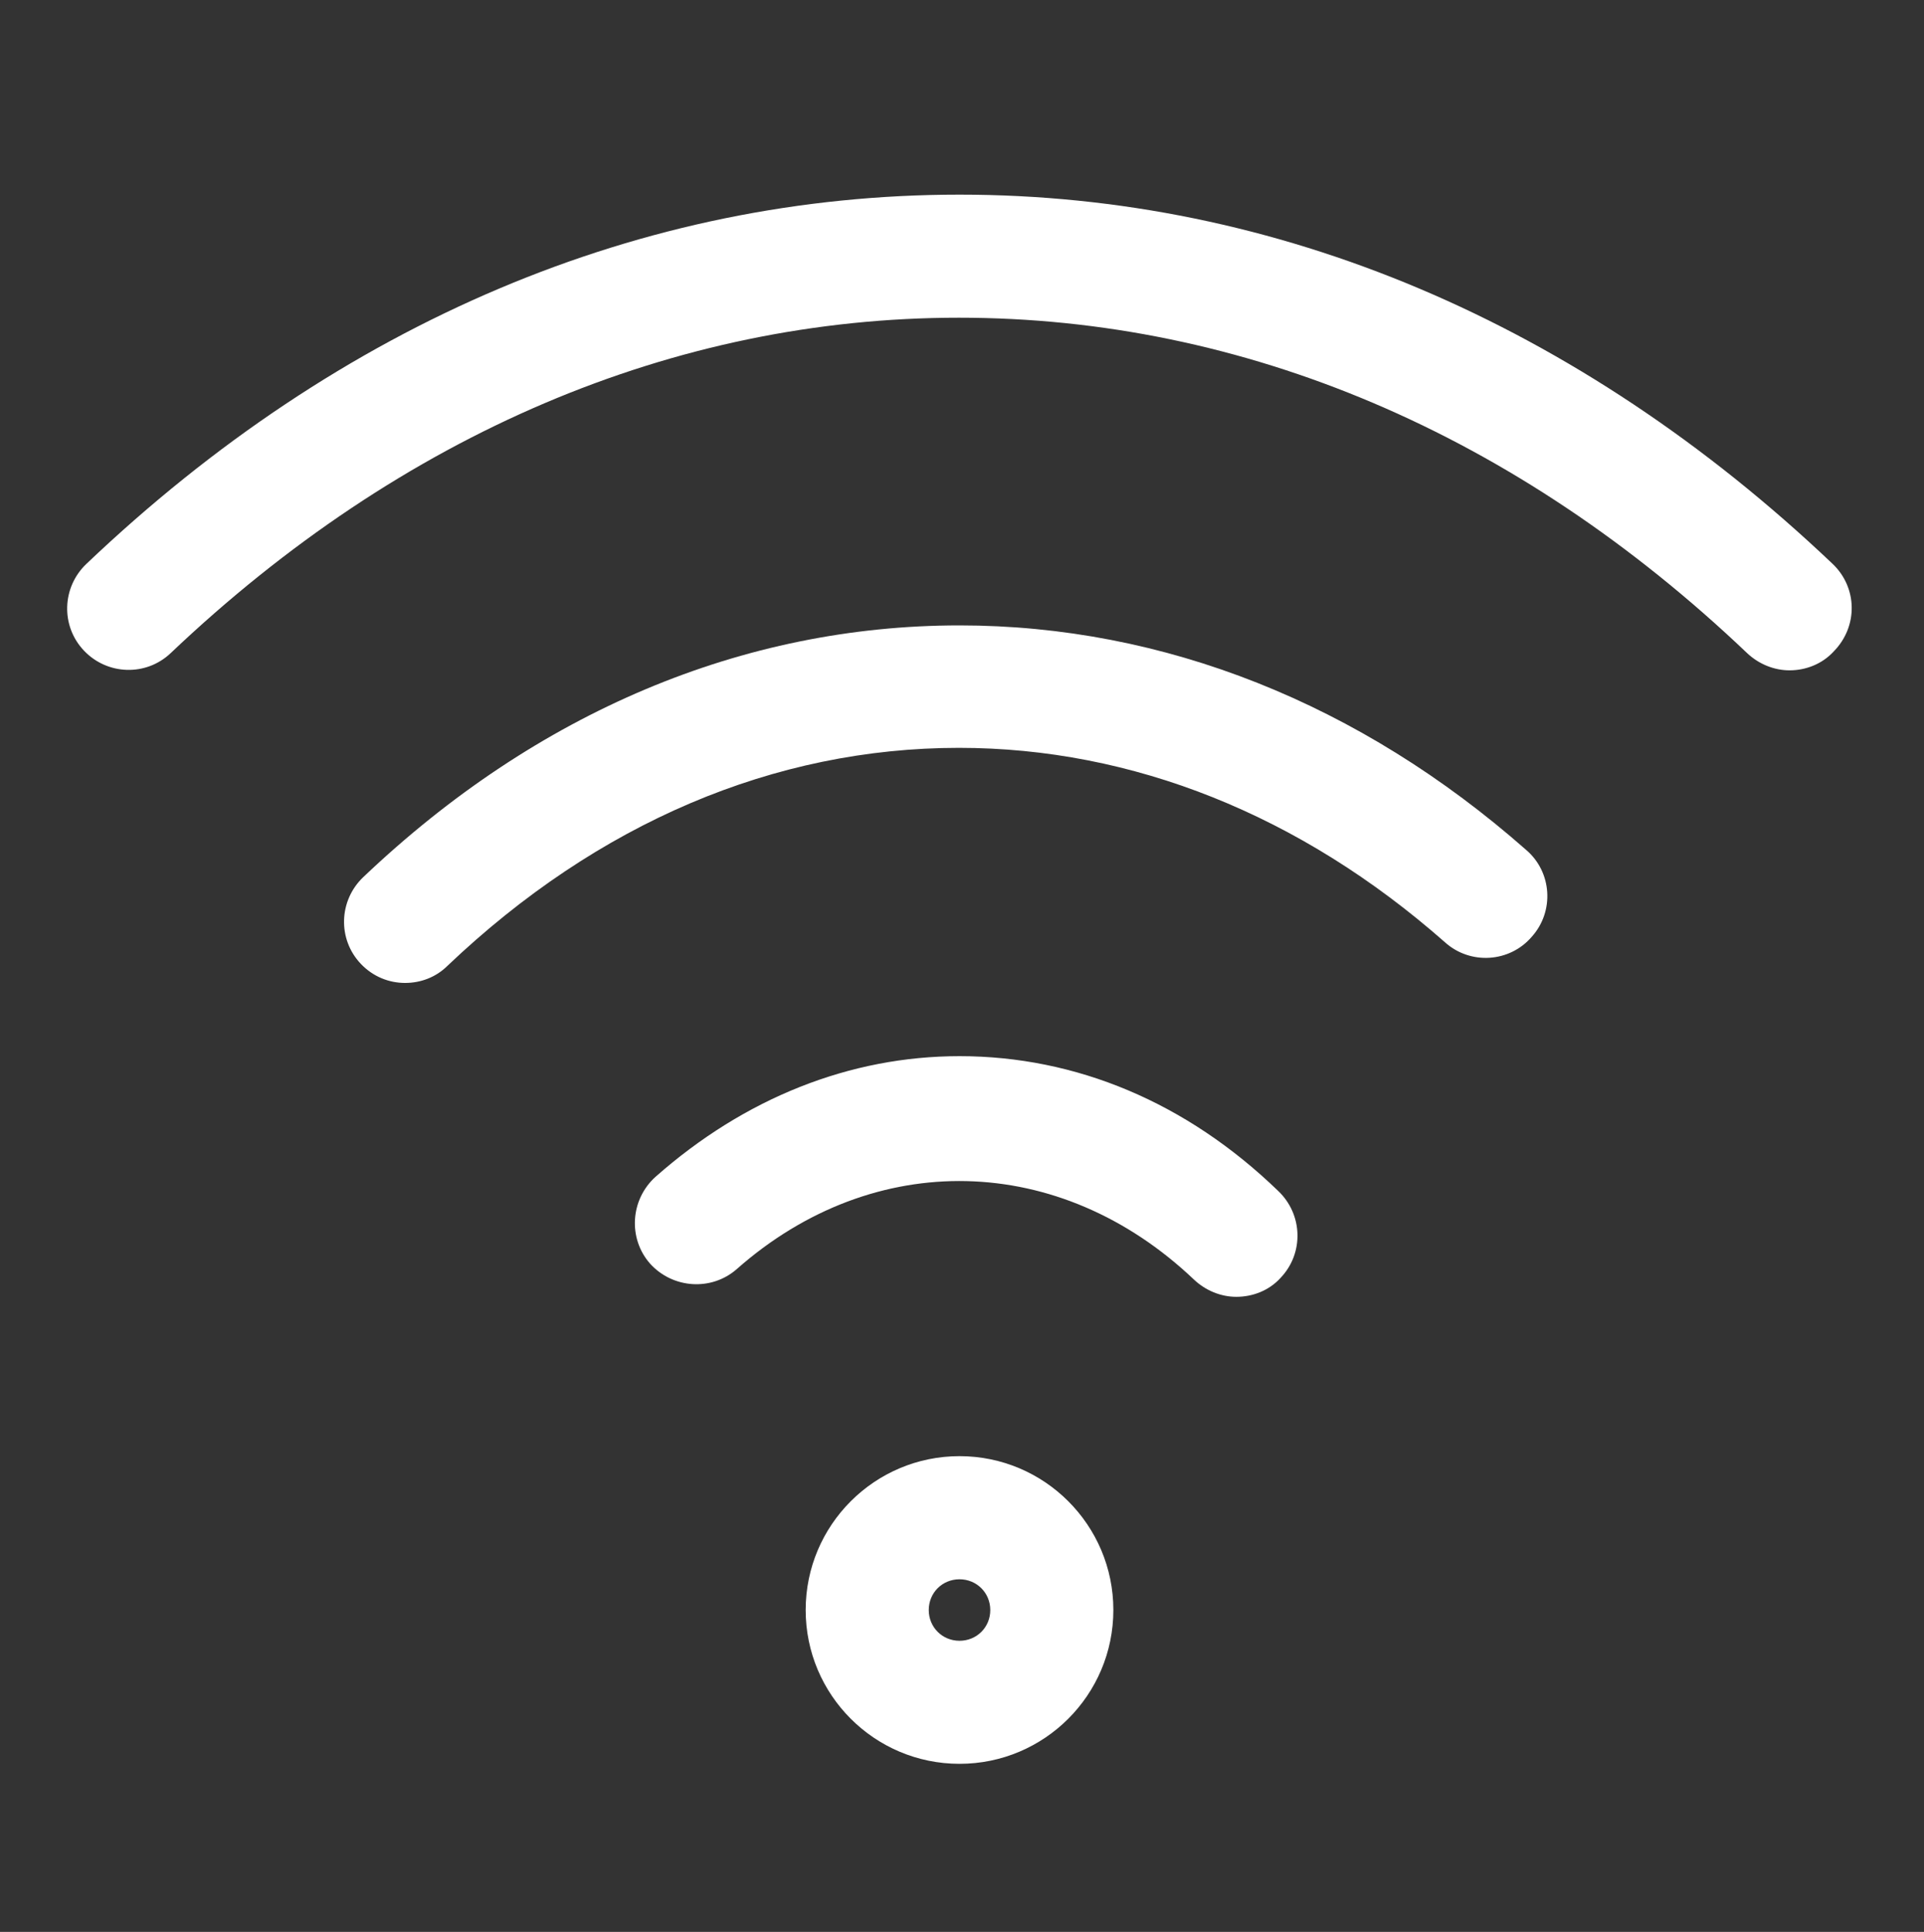
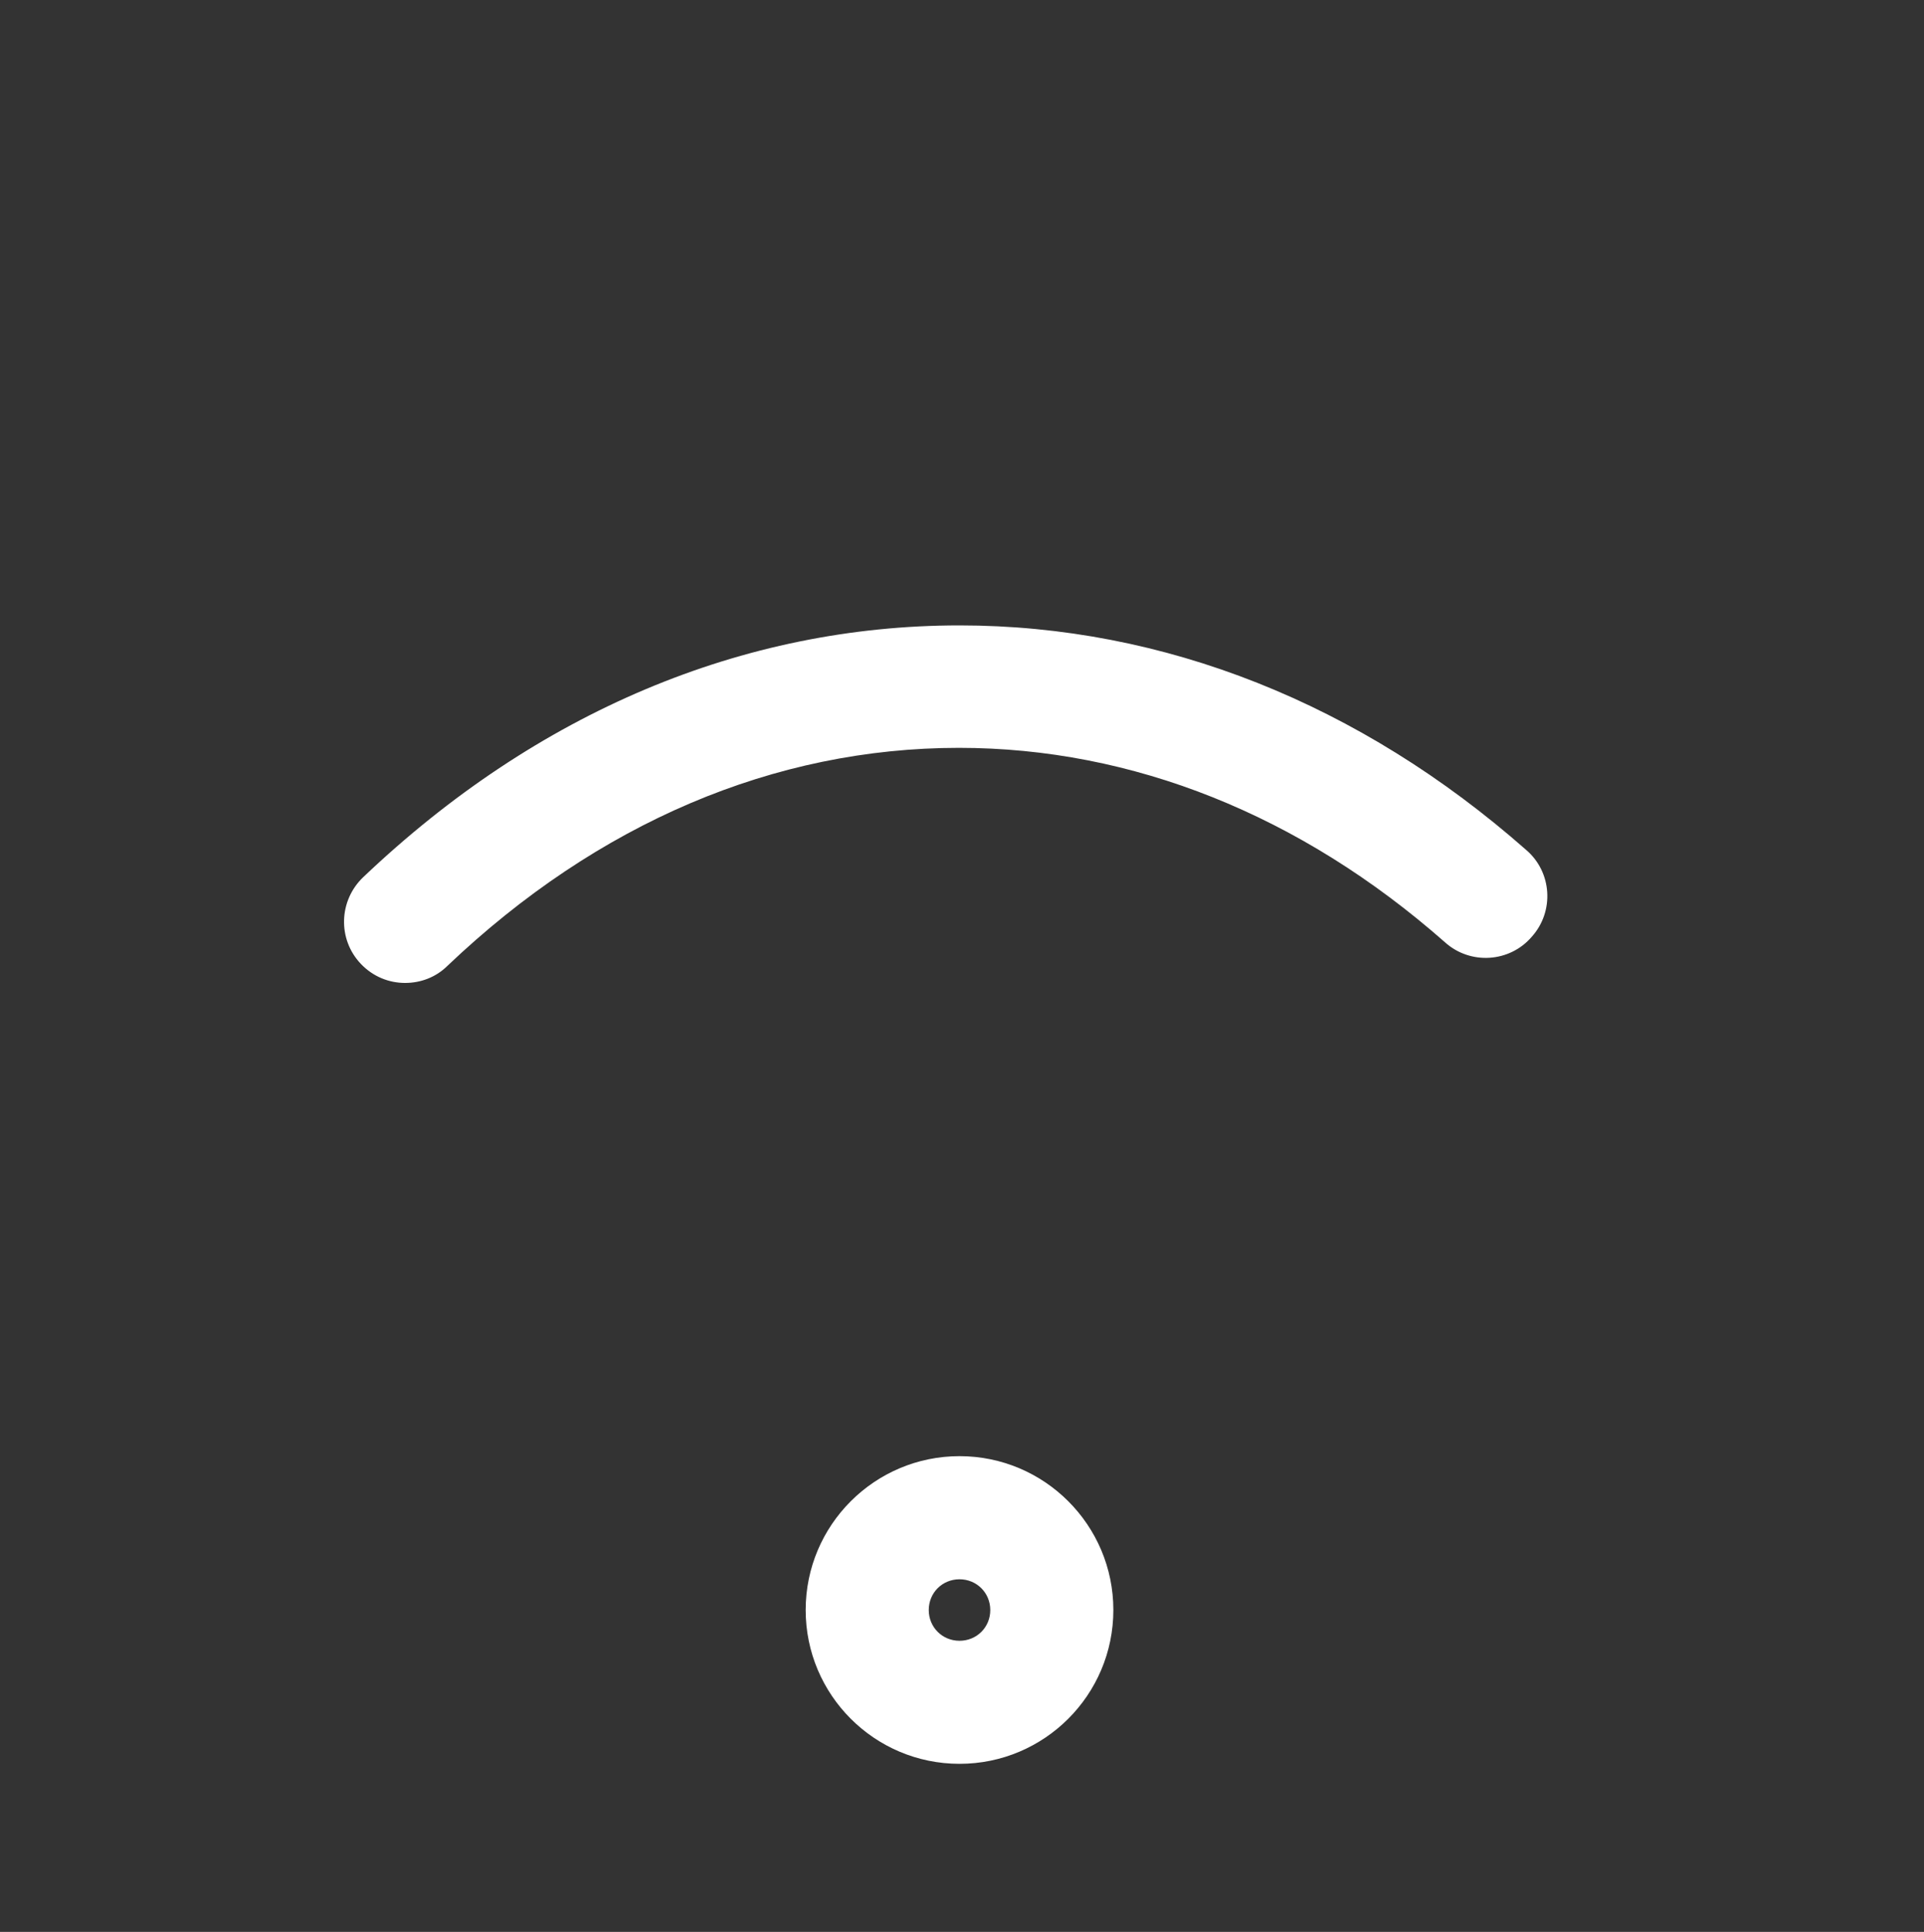
<svg xmlns="http://www.w3.org/2000/svg" version="1.1" id="Layer_1" x="0px" y="0px" width="61.92px" height="62.165px" viewBox="0 0 61.92 62.165" enable-background="new 0 0 61.92 62.165" xml:space="preserve">
  <rect x="0" y="0" width="61.92" height="62.165" fill="#333333" stroke="none" />
  <g>
    <path fill="#FFFFFF" d="M30.88,46.856c-2.732,0-4.951,2.219-4.951,4.951s2.218,4.949,4.951,4.949c2.732,0,4.951-2.217,4.951-4.949   C35.832,49.075,33.612,46.856,30.88,46.856z M30.88,52.797c-0.555,0-0.99-0.437-0.99-0.989c0-0.556,0.436-0.99,0.99-0.99   c0.554,0,0.99,0.437,0.99,0.99C31.871,52.361,31.435,52.797,30.88,52.797z" />
-     <path fill="#FFFFFF" d="M58.979,18.144C50.8,10.381,41.097,6.263,30.88,6.263c-10.218,0-19.92,4.099-28.099,11.881   c-0.792,0.753-0.831,2-0.079,2.792s2,0.832,2.792,0.079c7.426-7.049,16.198-10.792,25.367-10.792   c9.167,0,17.941,3.723,25.365,10.792c0.377,0.356,0.873,0.555,1.367,0.555c0.516,0,1.049-0.198,1.426-0.613   C59.812,20.144,59.771,18.896,58.979,18.144z" />
    <path fill="#FFFFFF" d="M30.88,20.124c-6.97,0-13.604,2.791-19.188,8.099c-0.792,0.753-0.832,2-0.079,2.792   c0.396,0.416,0.911,0.614,1.425,0.614c0.495,0,0.99-0.179,1.367-0.555c4.831-4.594,10.515-7.01,16.456-7.01   c5.583,0,10.99,2.158,15.643,6.257c0.813,0.733,2.08,0.654,2.793-0.178c0.731-0.813,0.654-2.079-0.178-2.792   C43.771,22.639,37.455,20.124,30.88,20.124z" />
-     <path fill="#FFFFFF" d="M30.88,33.985c-3.525,0-6.911,1.346-9.782,3.881c-0.813,0.732-0.892,1.98-0.179,2.793   c0.732,0.811,1.98,0.891,2.792,0.178c4.417-3.9,10.397-3.762,14.713,0.336c0.377,0.357,0.871,0.556,1.365,0.556   c0.517,0,1.051-0.196,1.426-0.612c0.755-0.793,0.714-2.041-0.077-2.793C38.187,35.469,34.623,33.985,30.88,33.985z" />
  </g>
</svg>